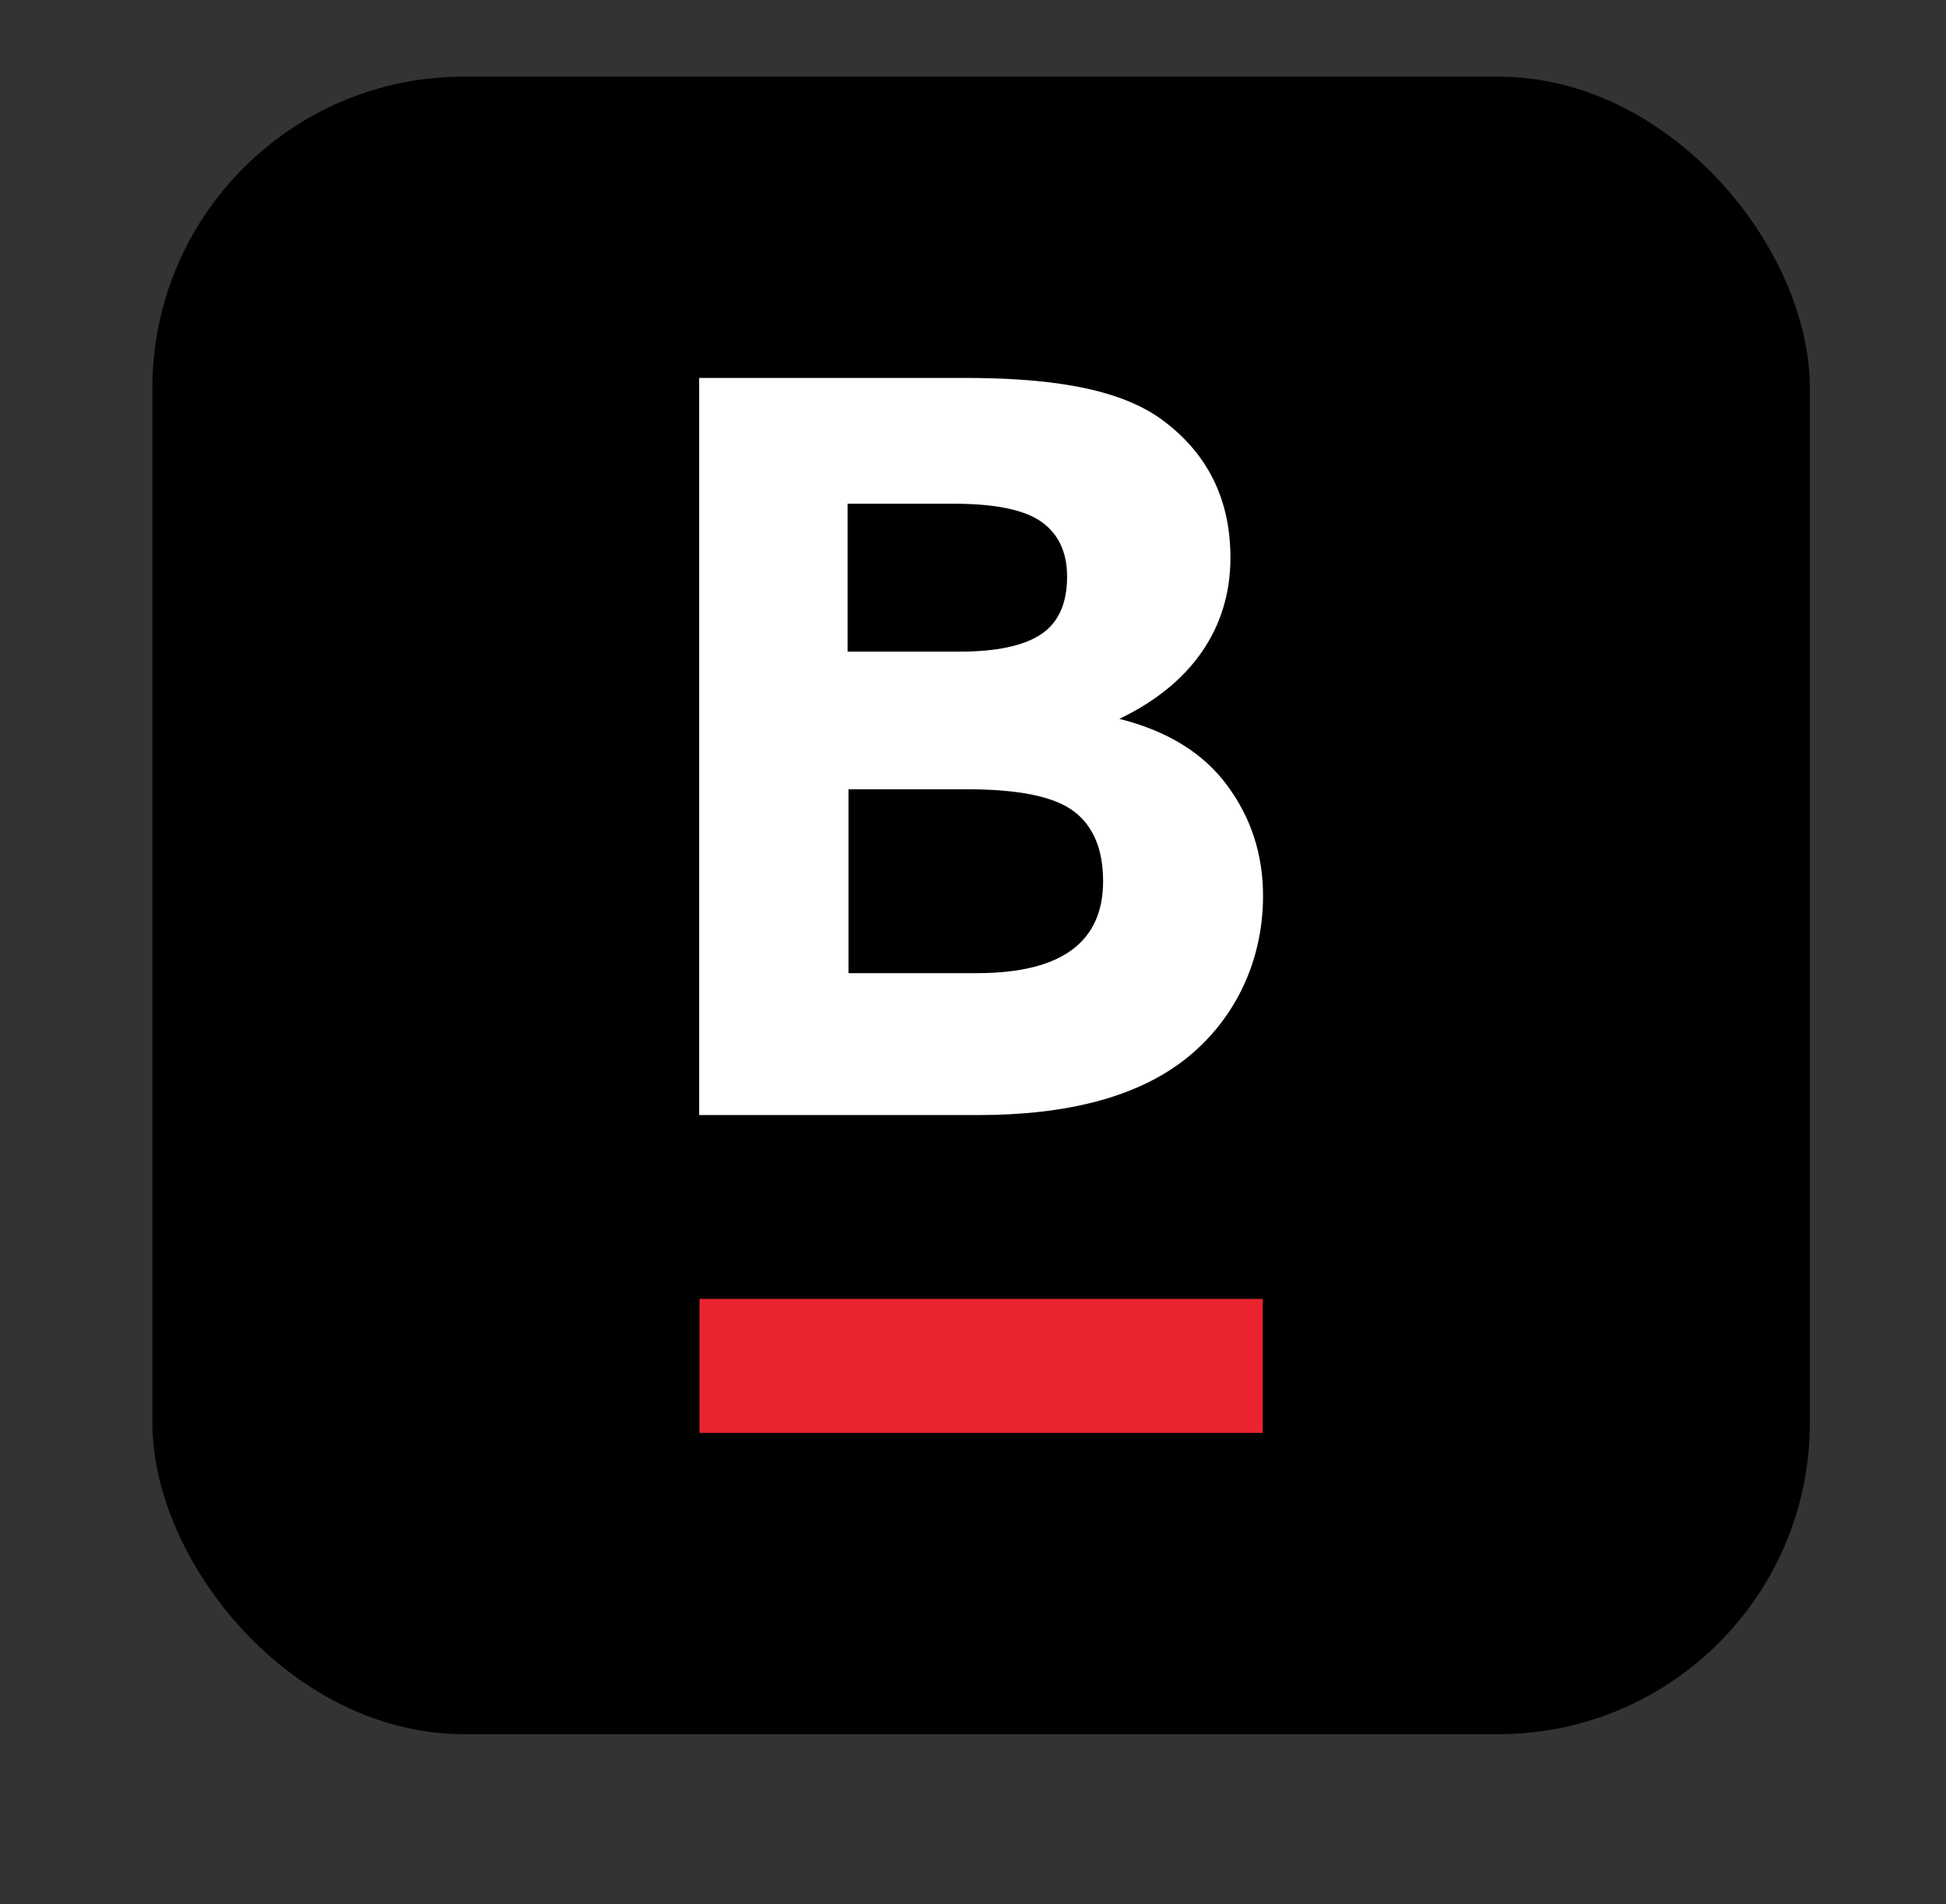
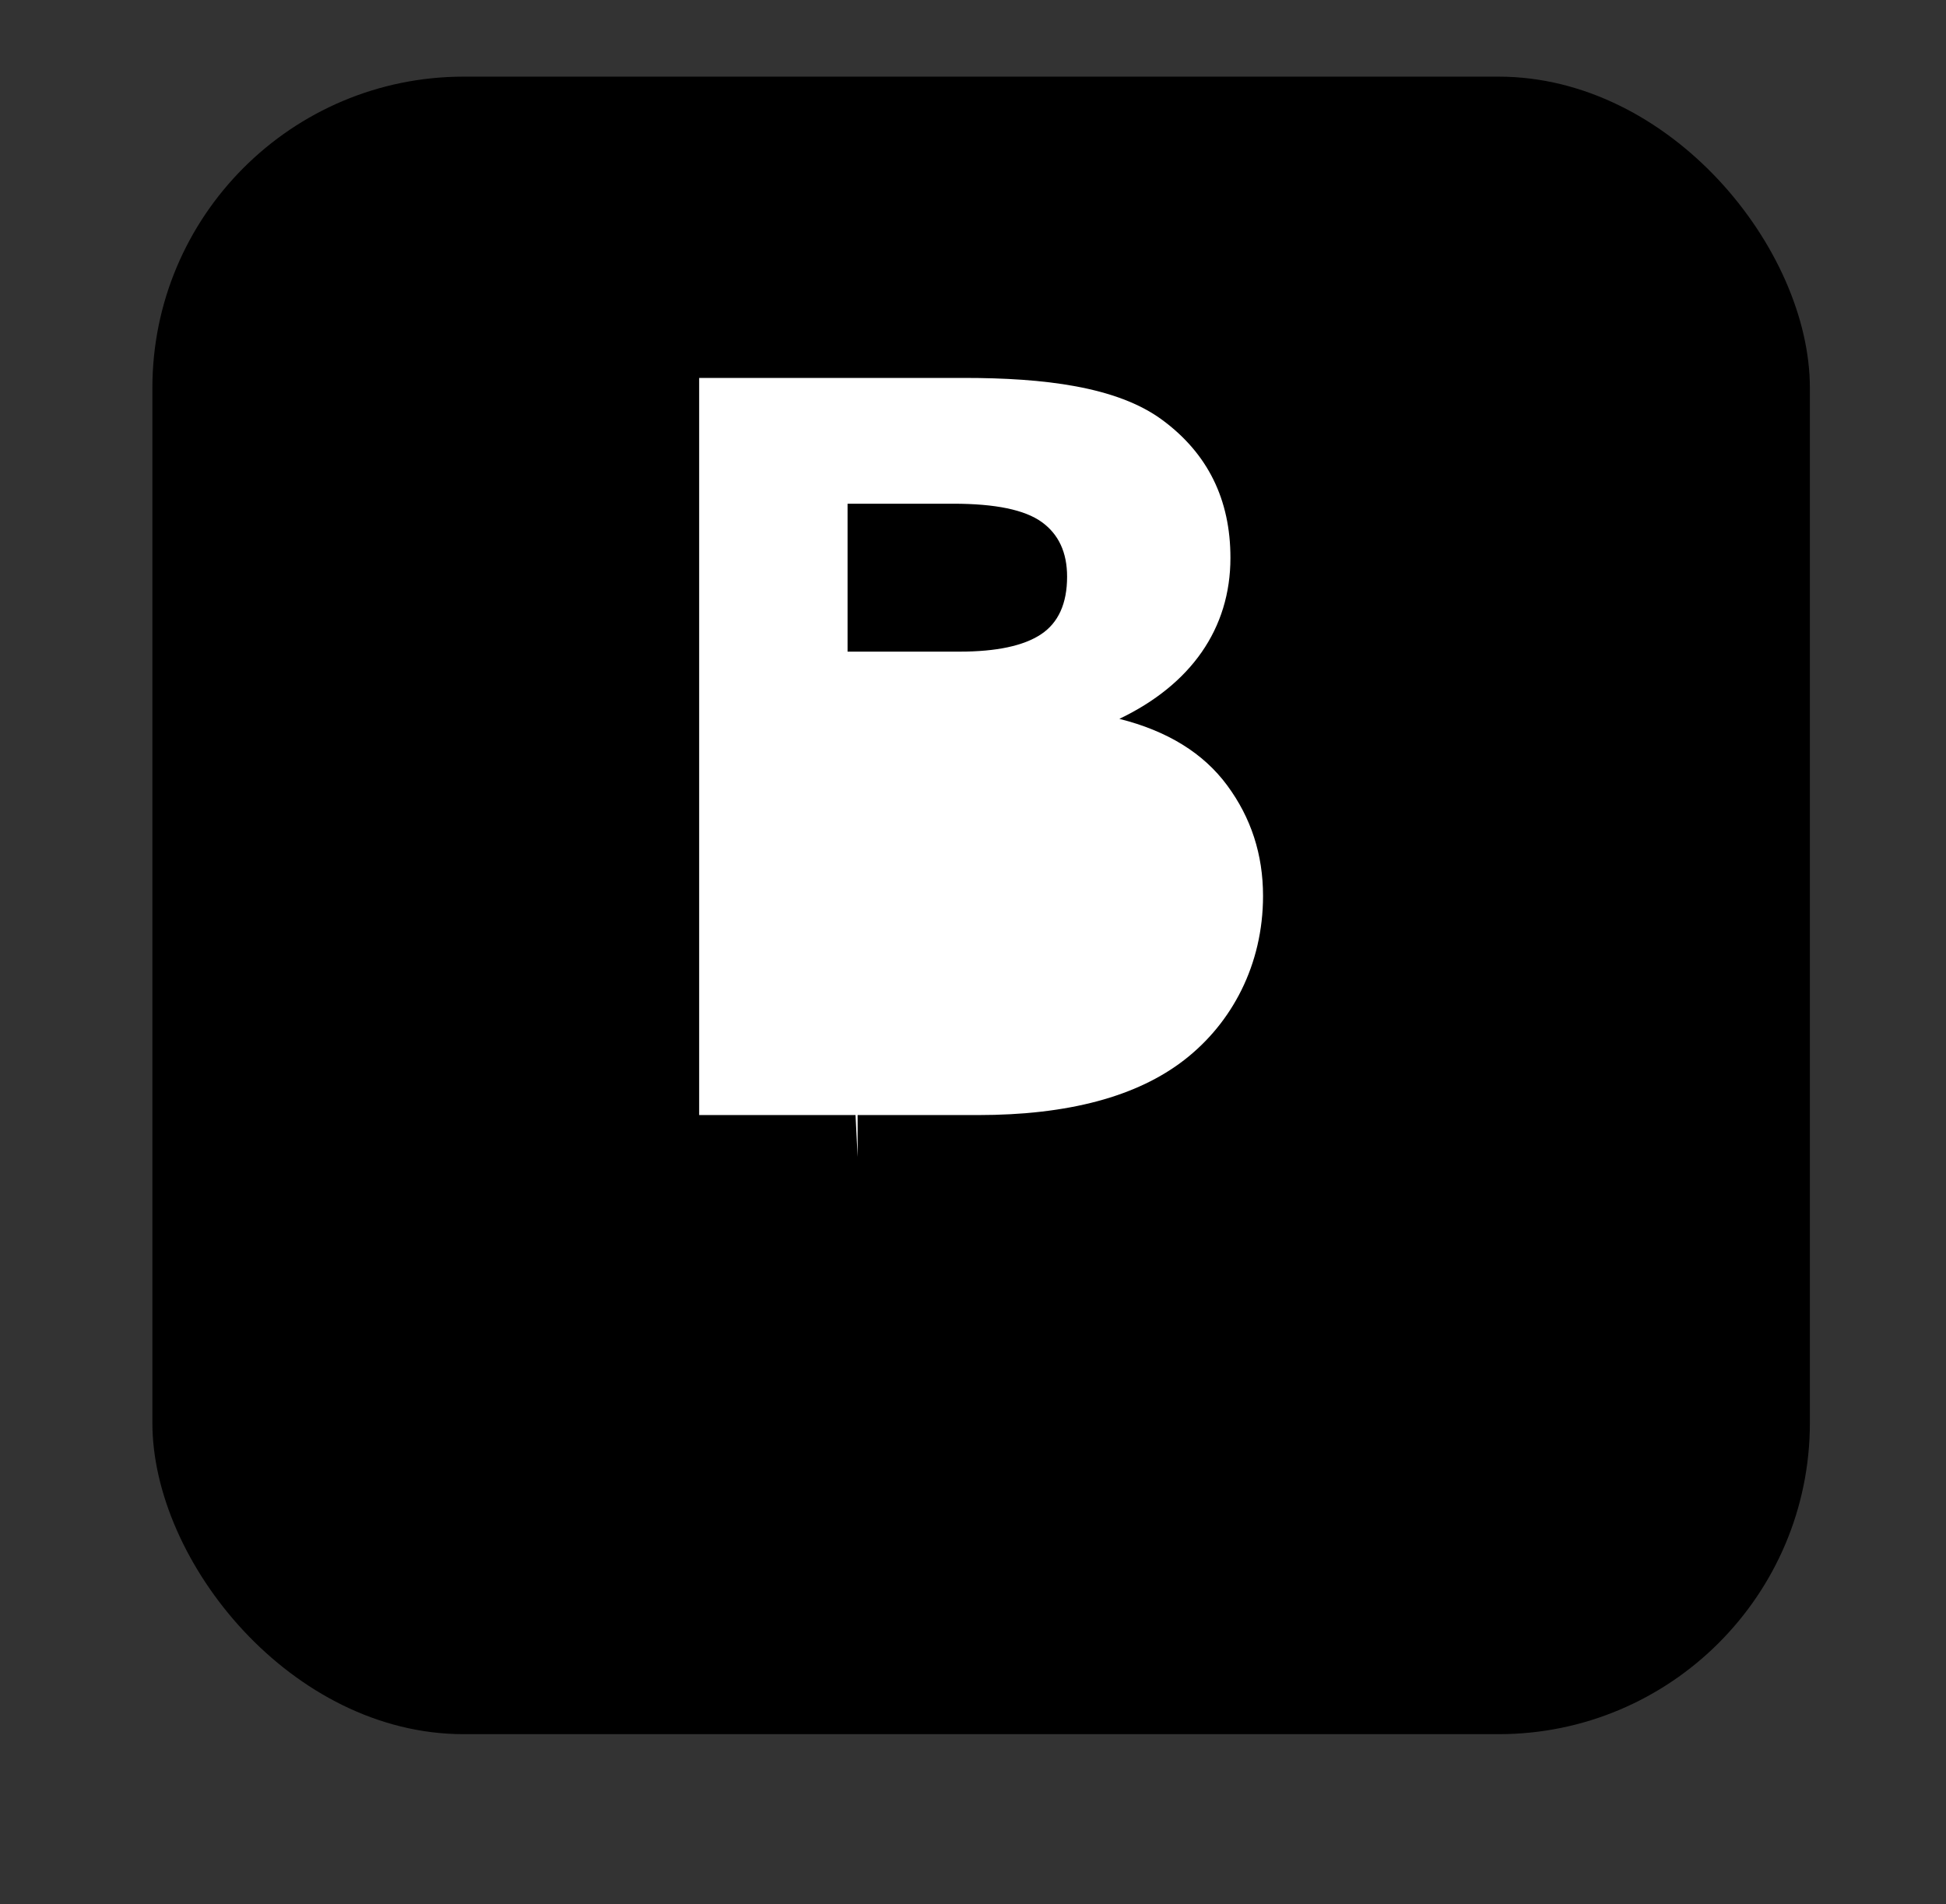
<svg xmlns="http://www.w3.org/2000/svg" id="Layer_1" data-name="Layer 1" version="1.1" viewBox="0 0 278.78 272.78">
  <rect x="0" y="0" width="278.78" height="272.78" fill="#333333" stroke="none" />
  <defs>
    <style>
      .cls-1 {
        fill: #000;
      }

      .cls-1, .cls-2, .cls-3 {
        stroke-width: 0px;
      }

      .cls-2 {
        fill: #e9242f;
      }

      .cls-3 {
        fill: #fff;
      }
    </style>
  </defs>
  <rect class="cls-1" x="21.83" y="10.98" width="237.45" height="237.45" rx="44.6" ry="44.6" />
  <g>
-     <rect class="cls-2" x="100.21" y="186.07" width="80.69" height="19.2" />
-     <path class="cls-3" d="M180.94,128.33c0,9.89-4.46,18.21-11.25,23.49-6.79,5.28-16.66,7.92-29.6,7.92h-39.93V54.14h37.97c11.35,0,21.89,1.22,28.39,6.03,6.5,4.8,9.75,11.38,9.75,19.74,0,10.18-5.68,18.17-15.91,23.07,6.88,1.73,12.04,4.91,15.45,9.54,3.42,4.63,5.13,9.9,5.13,15.81ZM121.43,93.35h16.04c5.28,0,9.17-.83,11.66-2.48,2.49-1.65,3.74-4.41,3.74-8.26,0-3.47-1.21-6.08-3.64-7.83-2.43-1.75-6.64-2.62-12.65-2.62h-15.16v21.19ZM121.55,139.41h18.37c12.07,0,18.11-4.39,18.11-13.17,0-4.56-1.4-7.9-4.19-10.01-2.79-2.11-7.86-3.16-15.22-3.16h-17.06v26.34Z" />
+     <path class="cls-3" d="M180.94,128.33c0,9.89-4.46,18.21-11.25,23.49-6.79,5.28-16.66,7.92-29.6,7.92h-39.93V54.14h37.97c11.35,0,21.89,1.22,28.39,6.03,6.5,4.8,9.75,11.38,9.75,19.74,0,10.18-5.68,18.17-15.91,23.07,6.88,1.73,12.04,4.91,15.45,9.54,3.42,4.63,5.13,9.9,5.13,15.81ZM121.43,93.35h16.04c5.28,0,9.17-.83,11.66-2.48,2.49-1.65,3.74-4.41,3.74-8.26,0-3.47-1.21-6.08-3.64-7.83-2.43-1.75-6.64-2.62-12.65-2.62h-15.16v21.19ZM121.55,139.41h18.37h-17.06v26.34Z" />
  </g>
</svg>